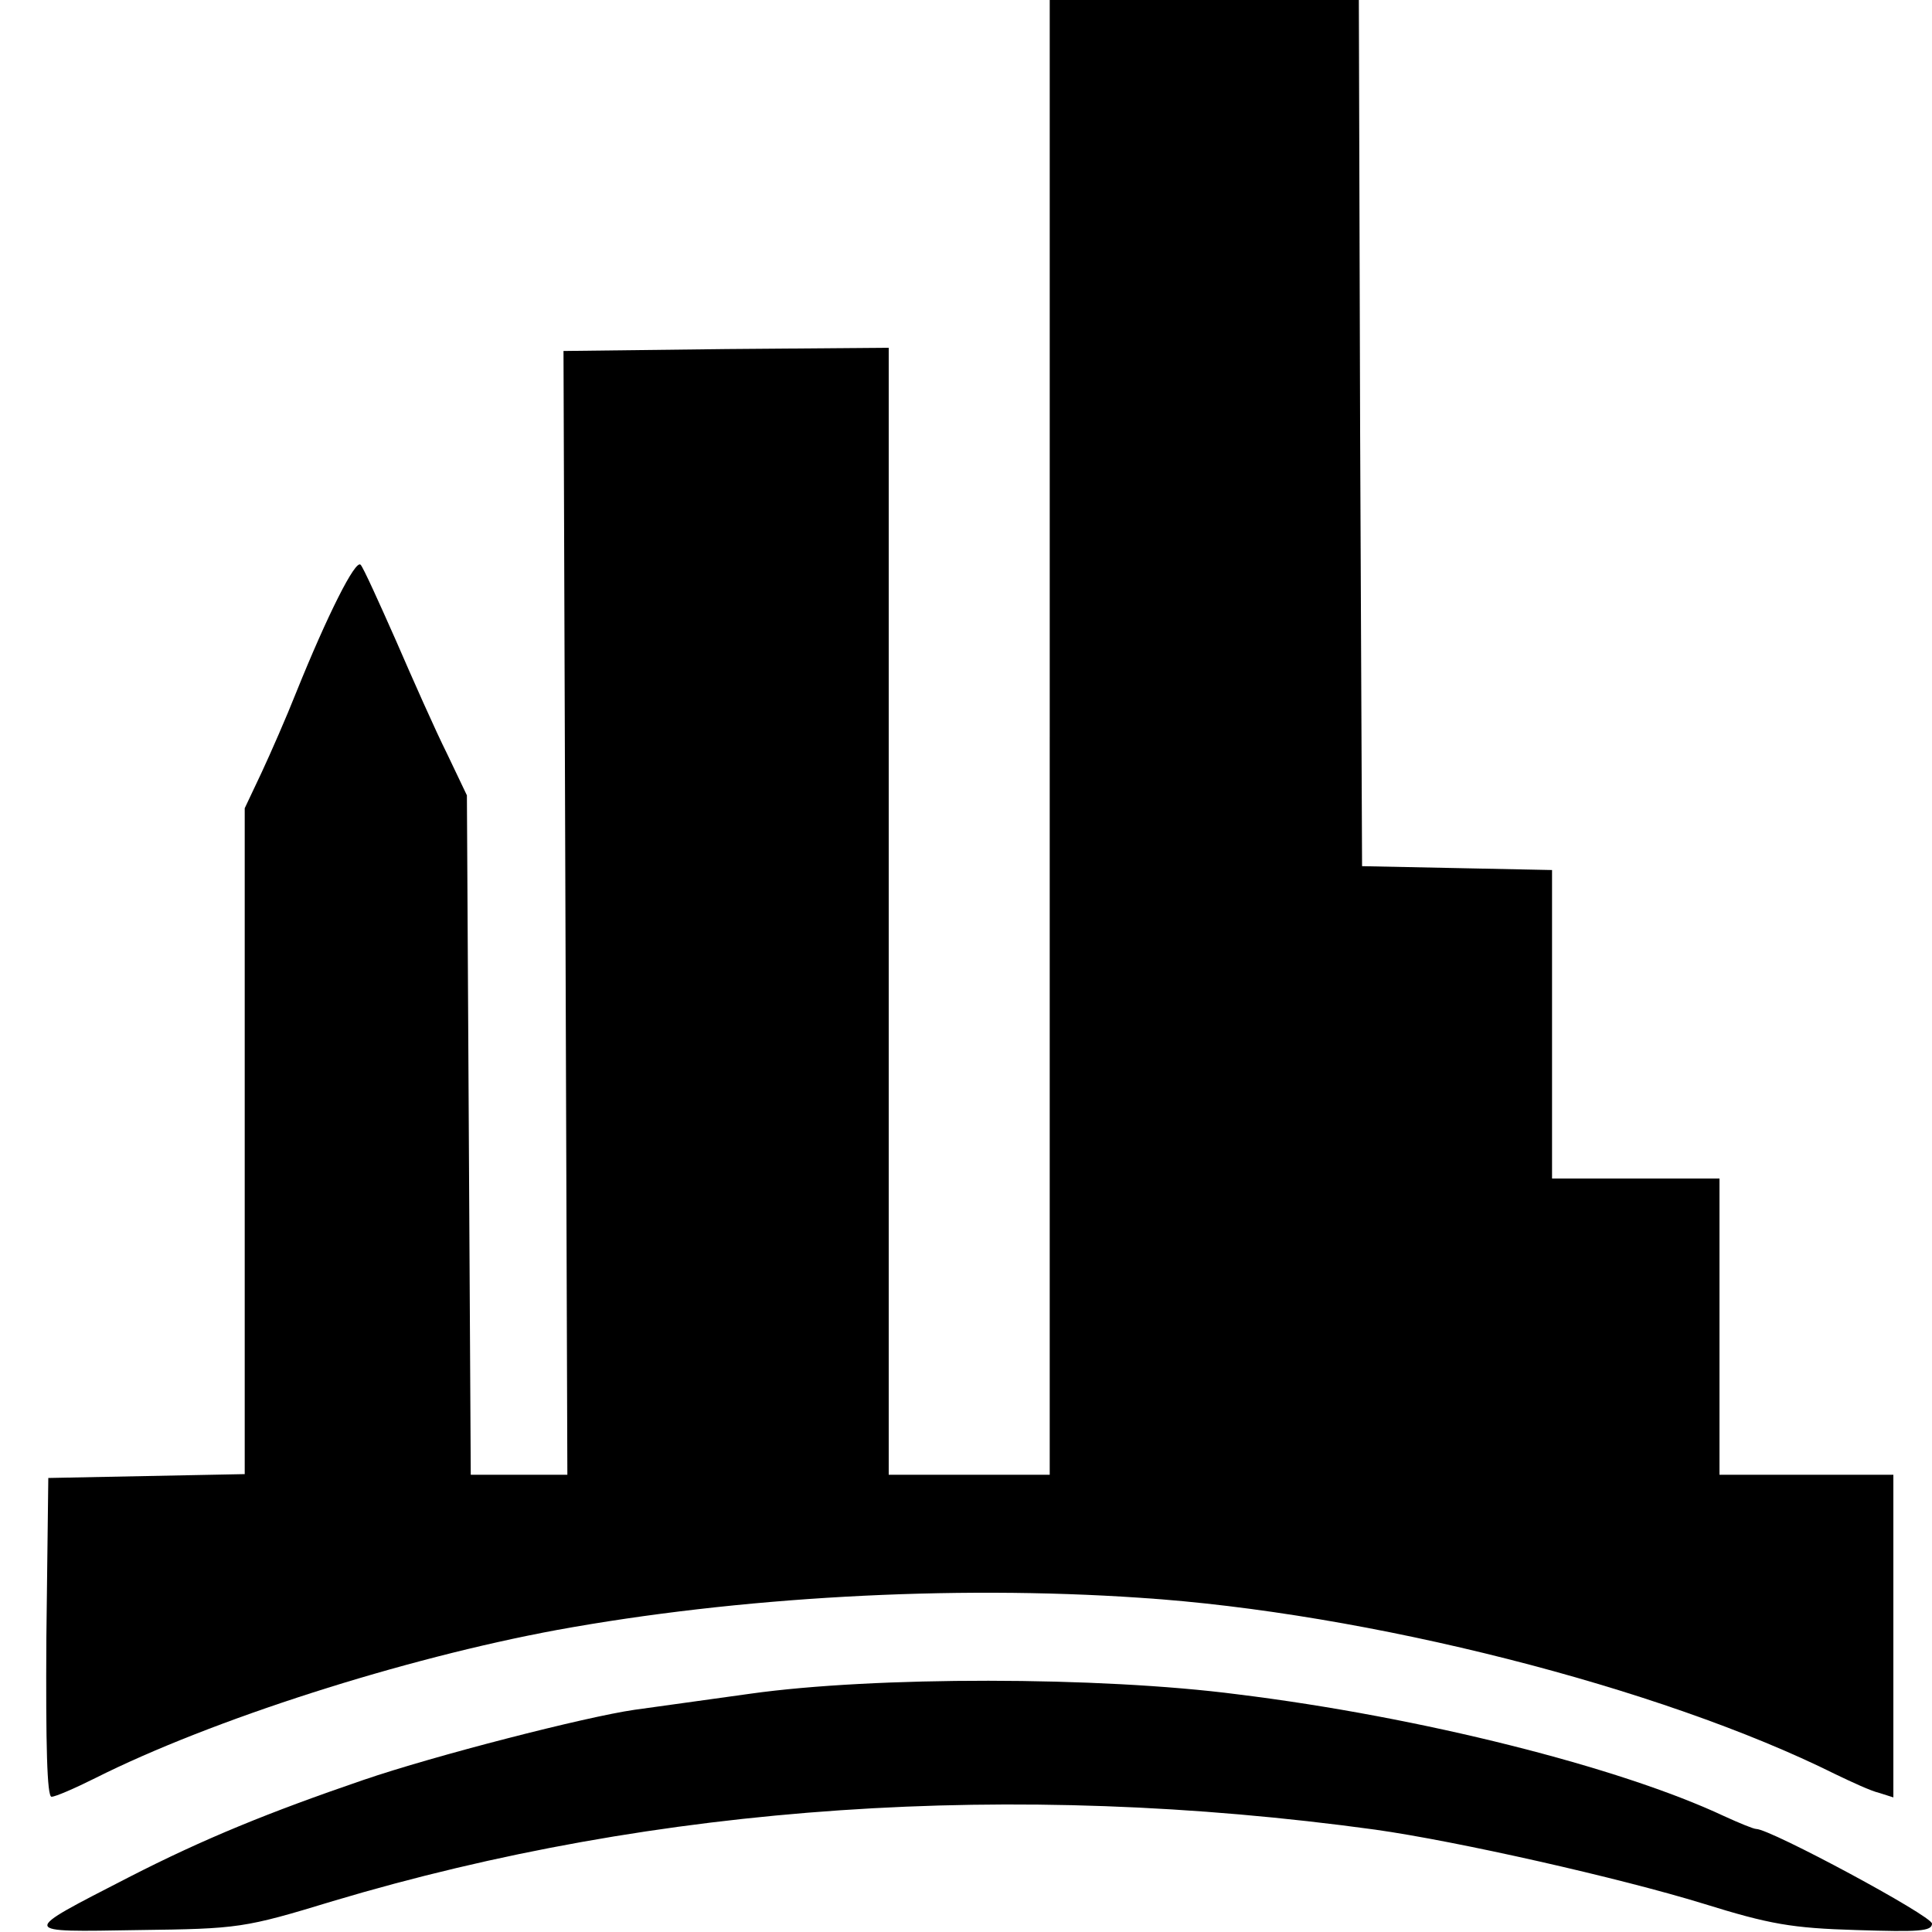
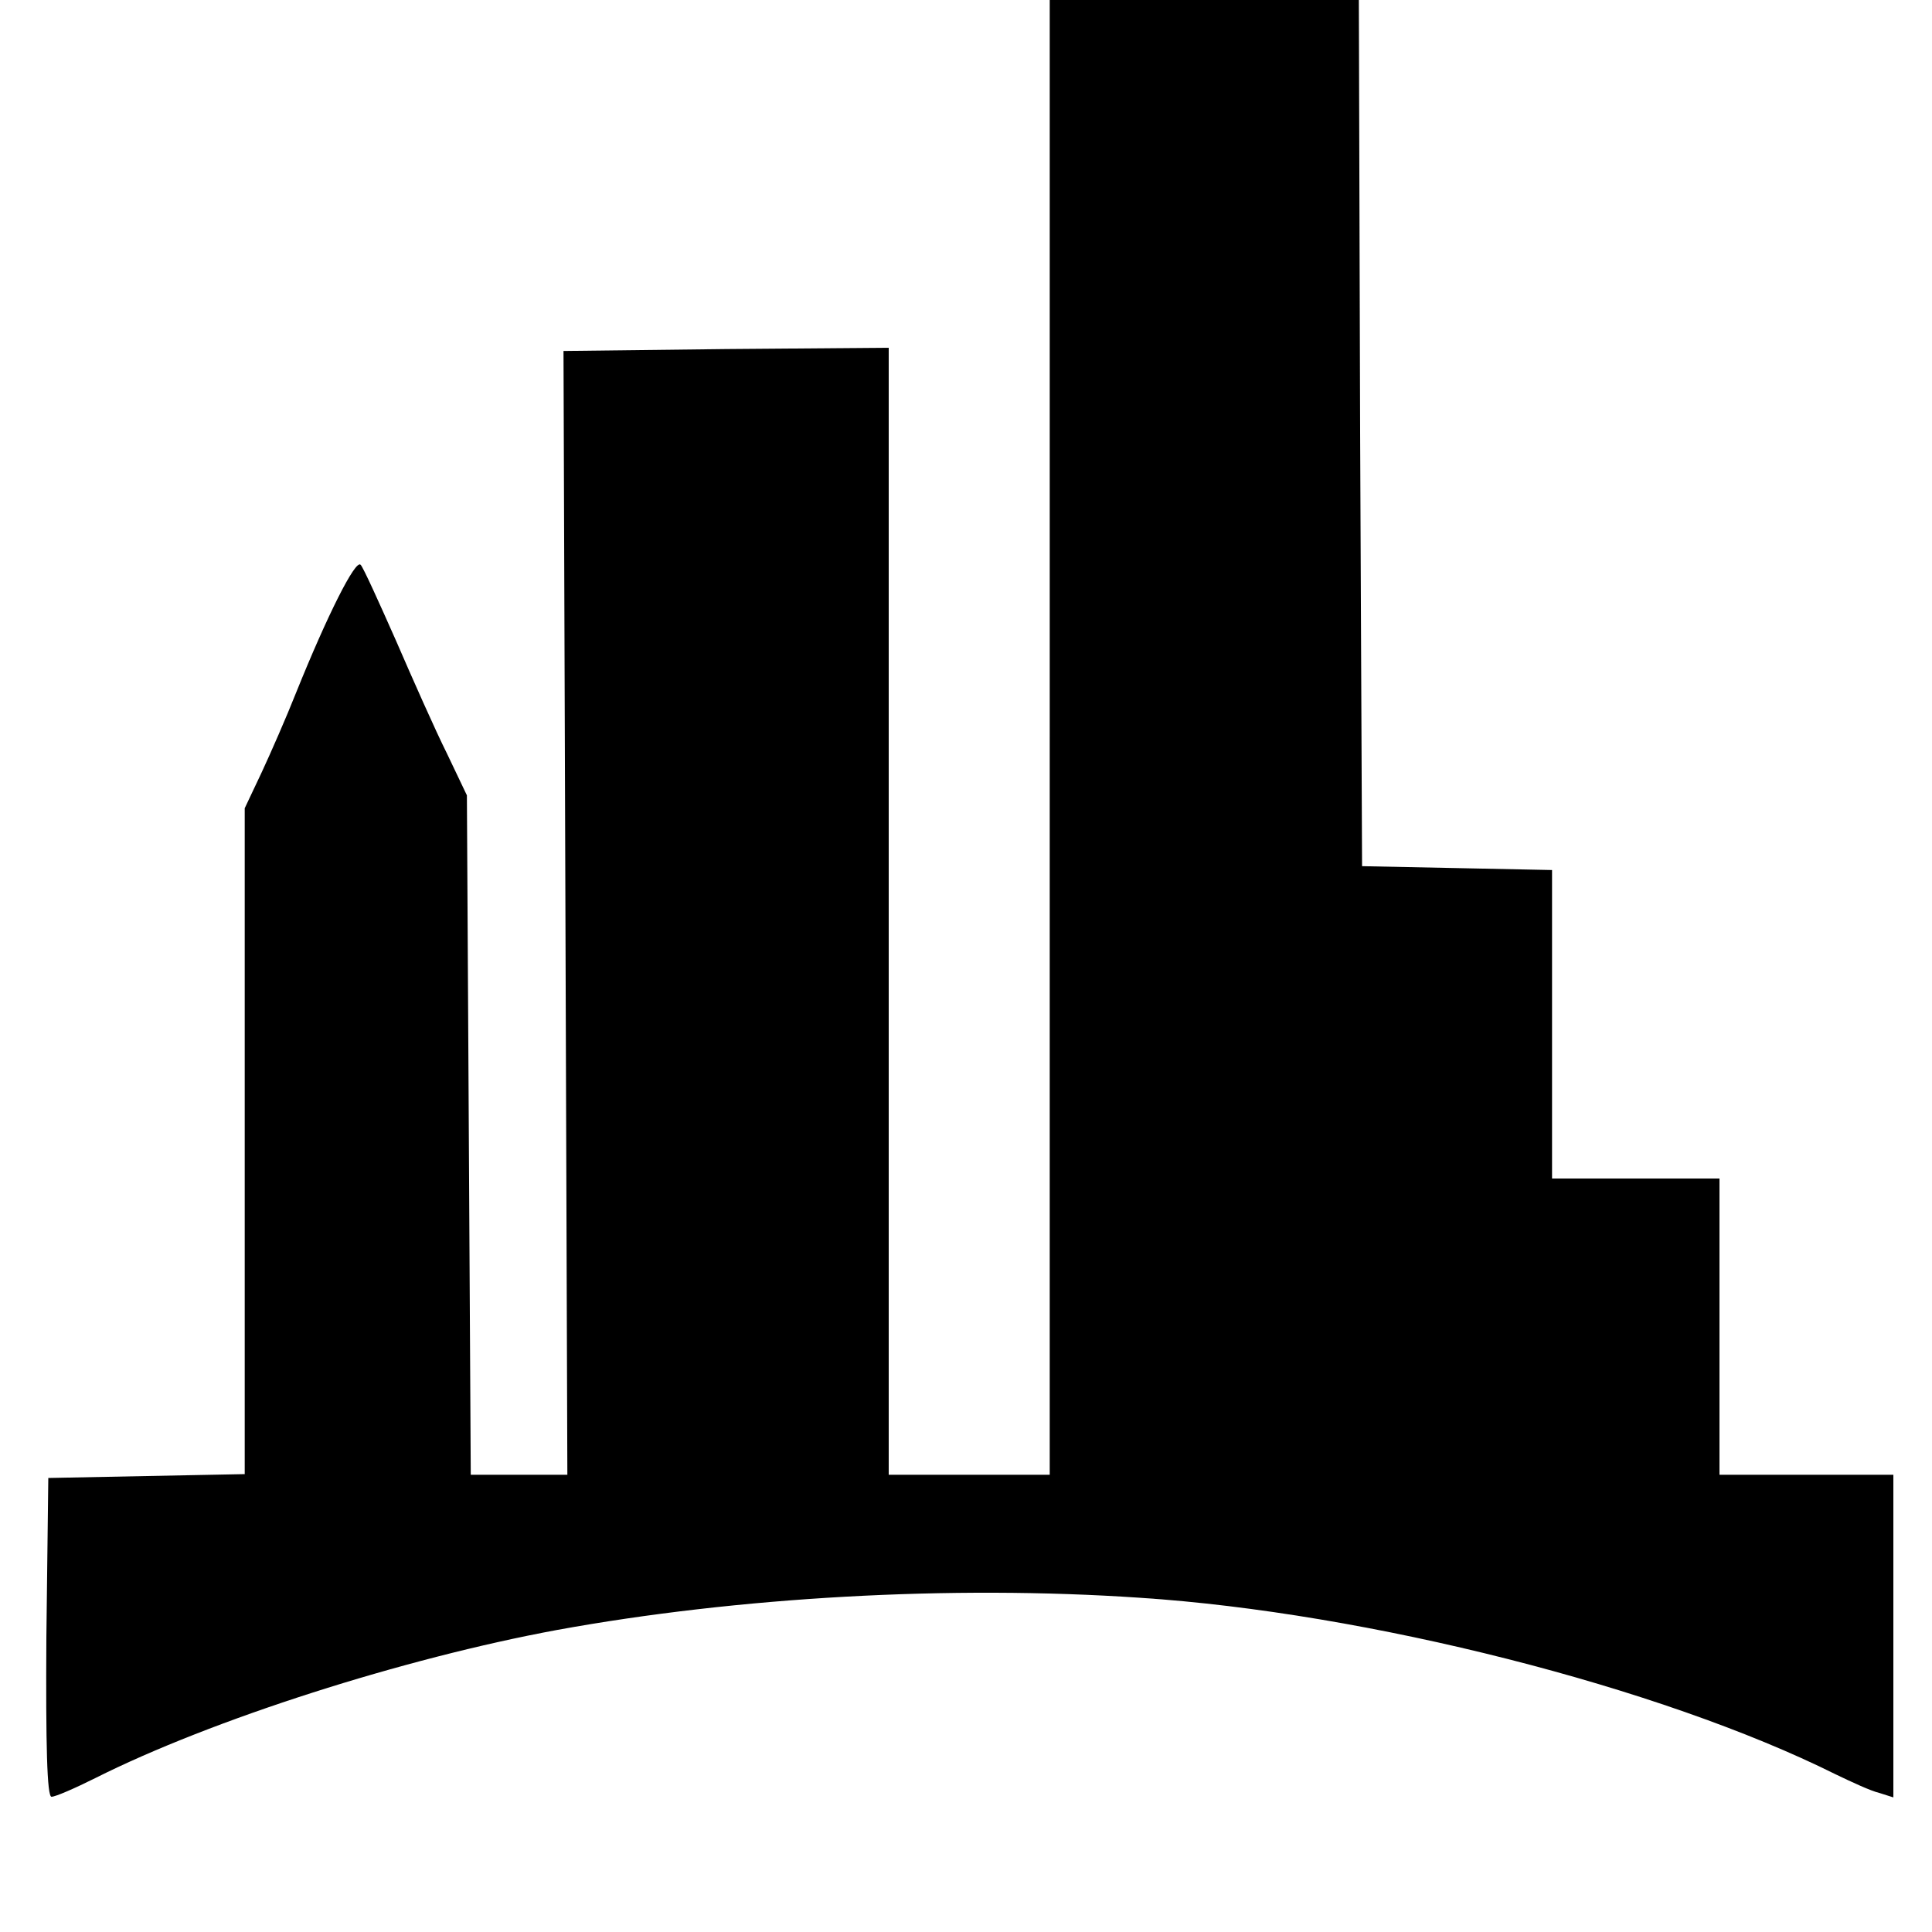
<svg xmlns="http://www.w3.org/2000/svg" version="1.0" width="300pt" height="300pt" viewBox="0 0 300 300" preserveAspectRatio="xMidYMid meet">
  <g transform="translate(0,300) scale(0.1,-0.1)" fill="#000000" stroke="none">
    <path d="M1630 1855 l0 -1145 -125 0 -125 0 0 875 0 875 -252 -2 -253 -3 3 -872 3 -873 -75 0 -75 0 -3 528 -3 527 -31 65 c-18 36 -53 115 -79 175 -27 61 -51 114 -55 118 -8 9 -52 -79 -100 -198 -15 -38 -40 -95 -54 -125 l-26 -55 0 -517 0 -517 -153 -3 -152 -3 -3 -248 c-1 -167 1 -247 8 -247 6 0 36 13 68 29 181 91 479 186 717 230 280 51 611 70 905 50 353 -23 809 -139 1080 -274 25 -12 55 -26 68 -29 l22 -7 0 250 0 251 -135 0 -135 0 0 230 0 230 -130 0 -130 0 0 240 0 239 -147 3 -148 3 -3 673 -2 672 -240 0 -240 0 0 -1145z" />
-     <path d="M1165 370 c-71 -10 -152 -21 -180 -25 -76 -11 -310 -71 -421 -109 -146 -50 -247 -91 -364 -151 -171 -88 -171 -85 15 -82 156 2 164 3 302 45 505 151 1056 188 1618 111 128 -18 380 -75 510 -115 103 -32 137 -38 238 -41 96 -3 117 -2 117 10 0 12 -251 147 -273 147 -4 0 -26 9 -50 20 -162 76 -471 154 -755 189 -215 28 -565 28 -757 1z" />
  </g>
</svg>